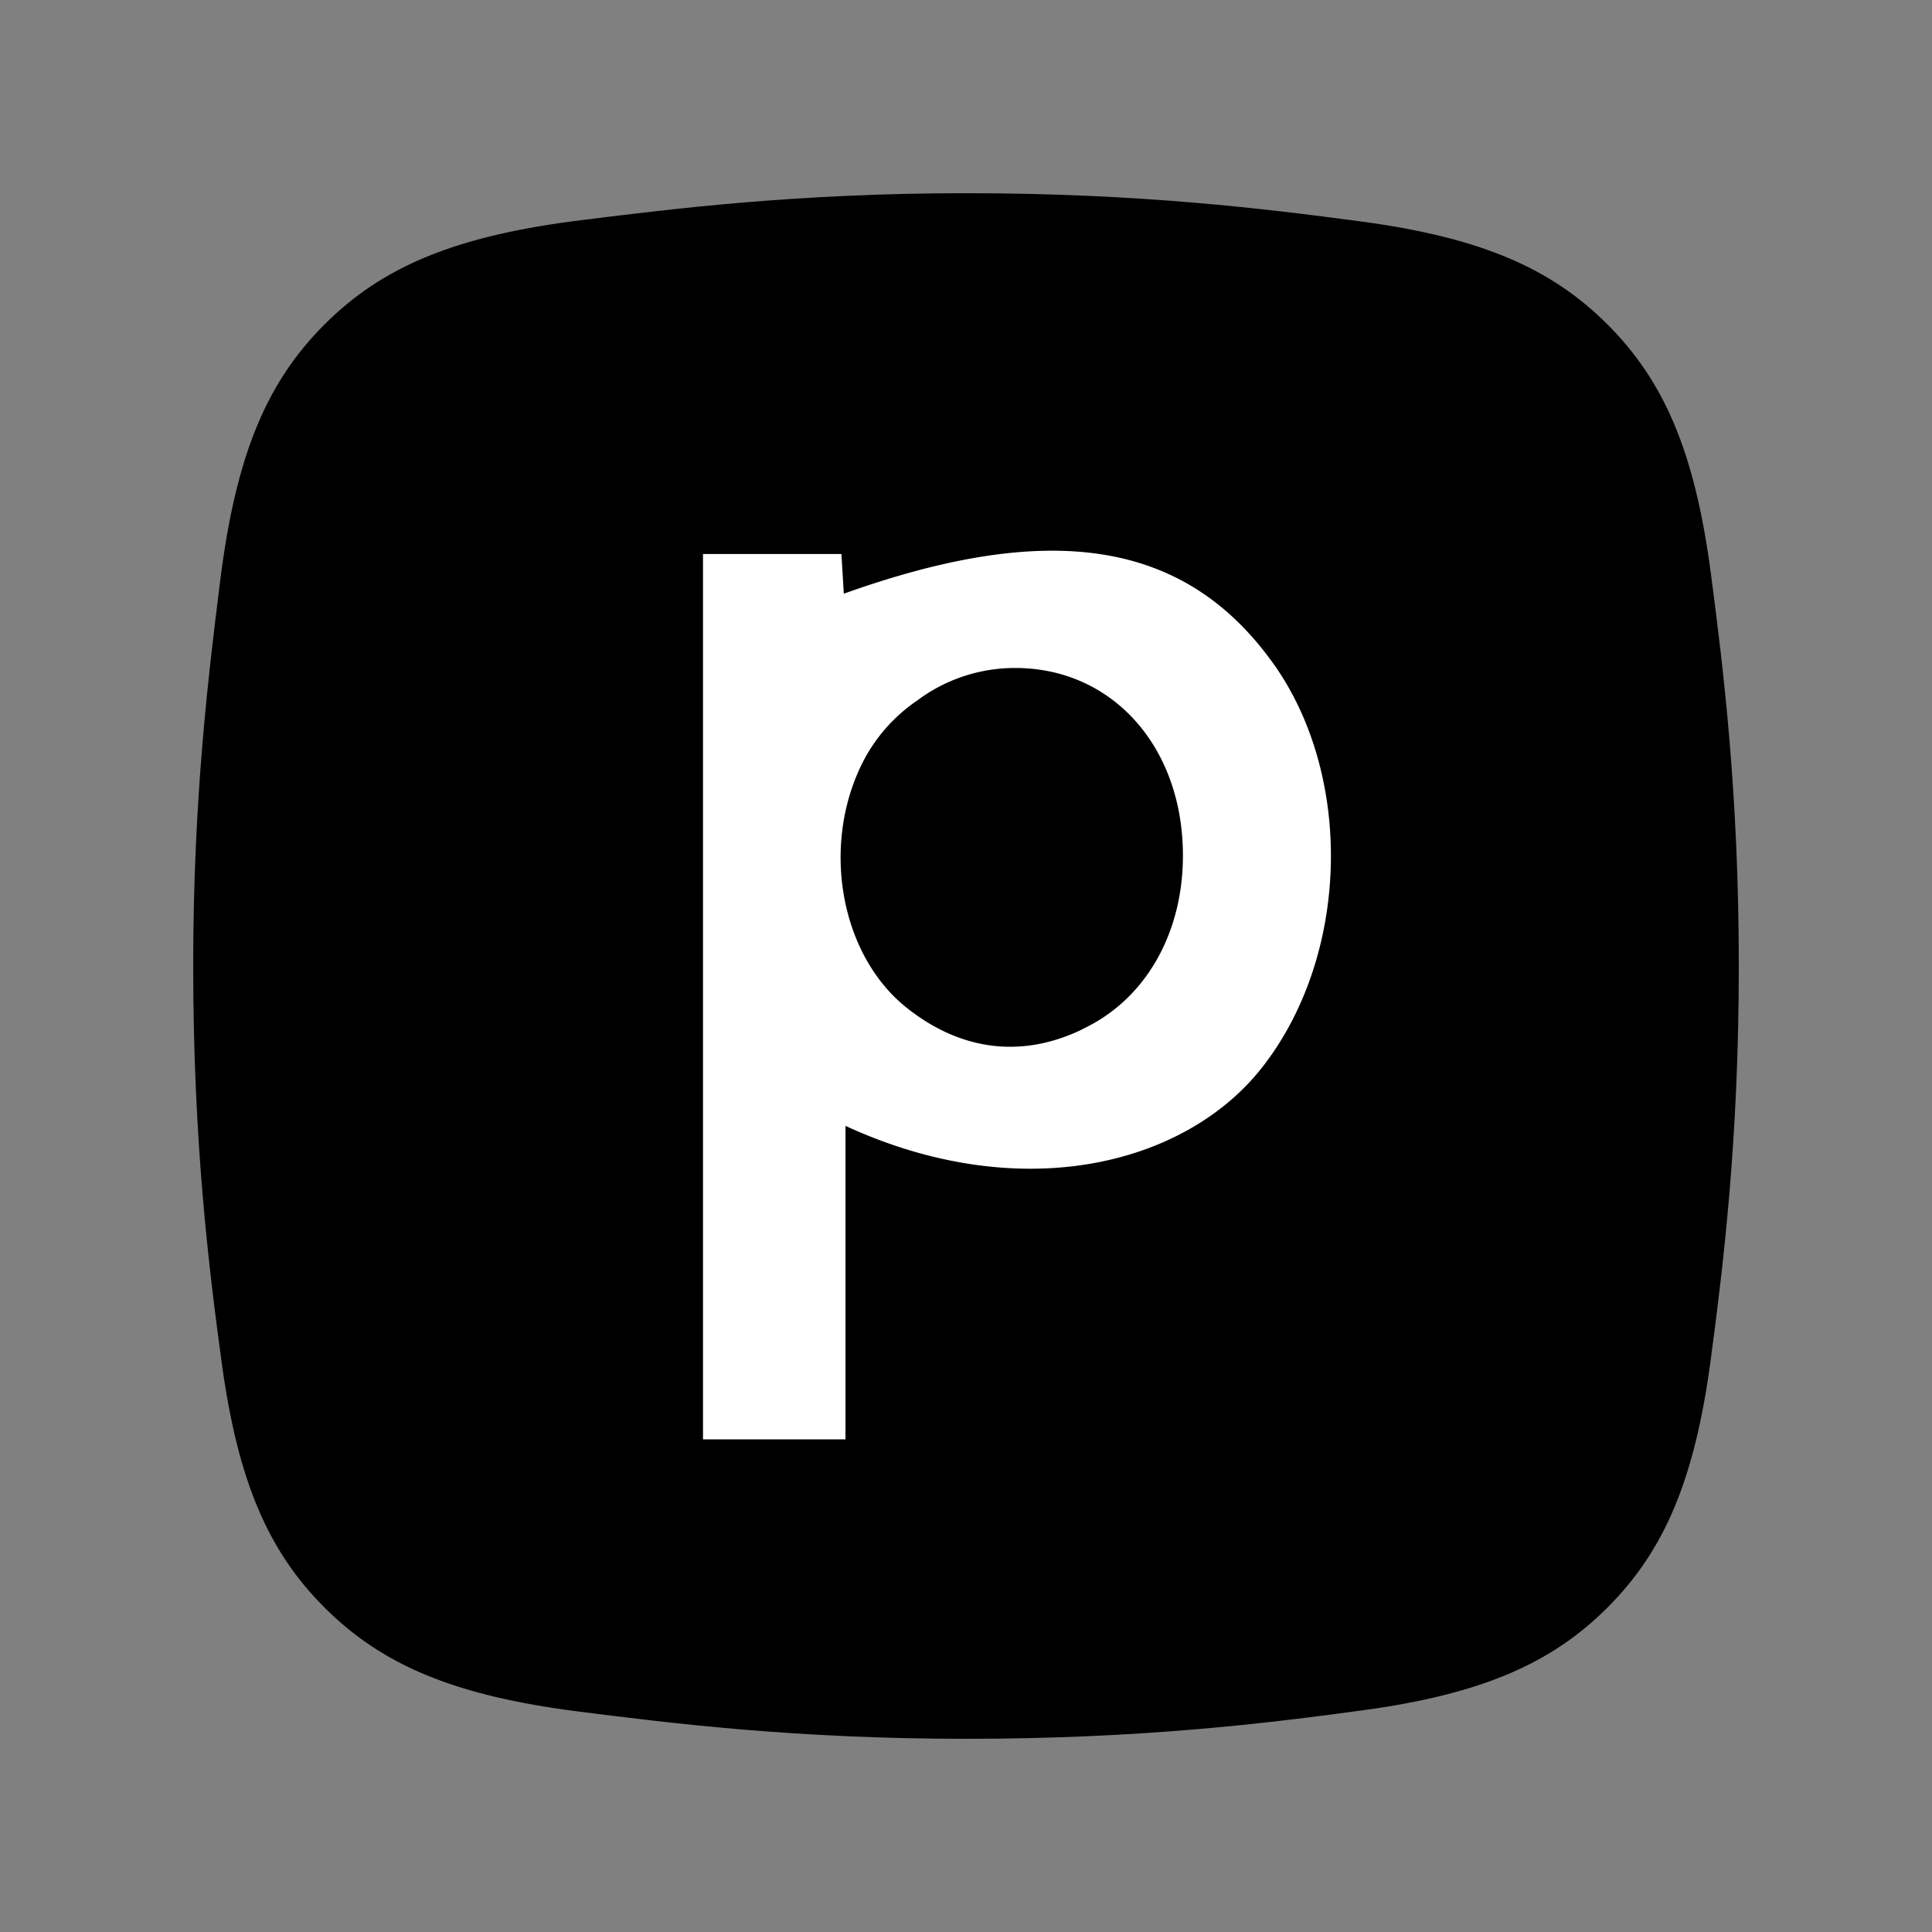
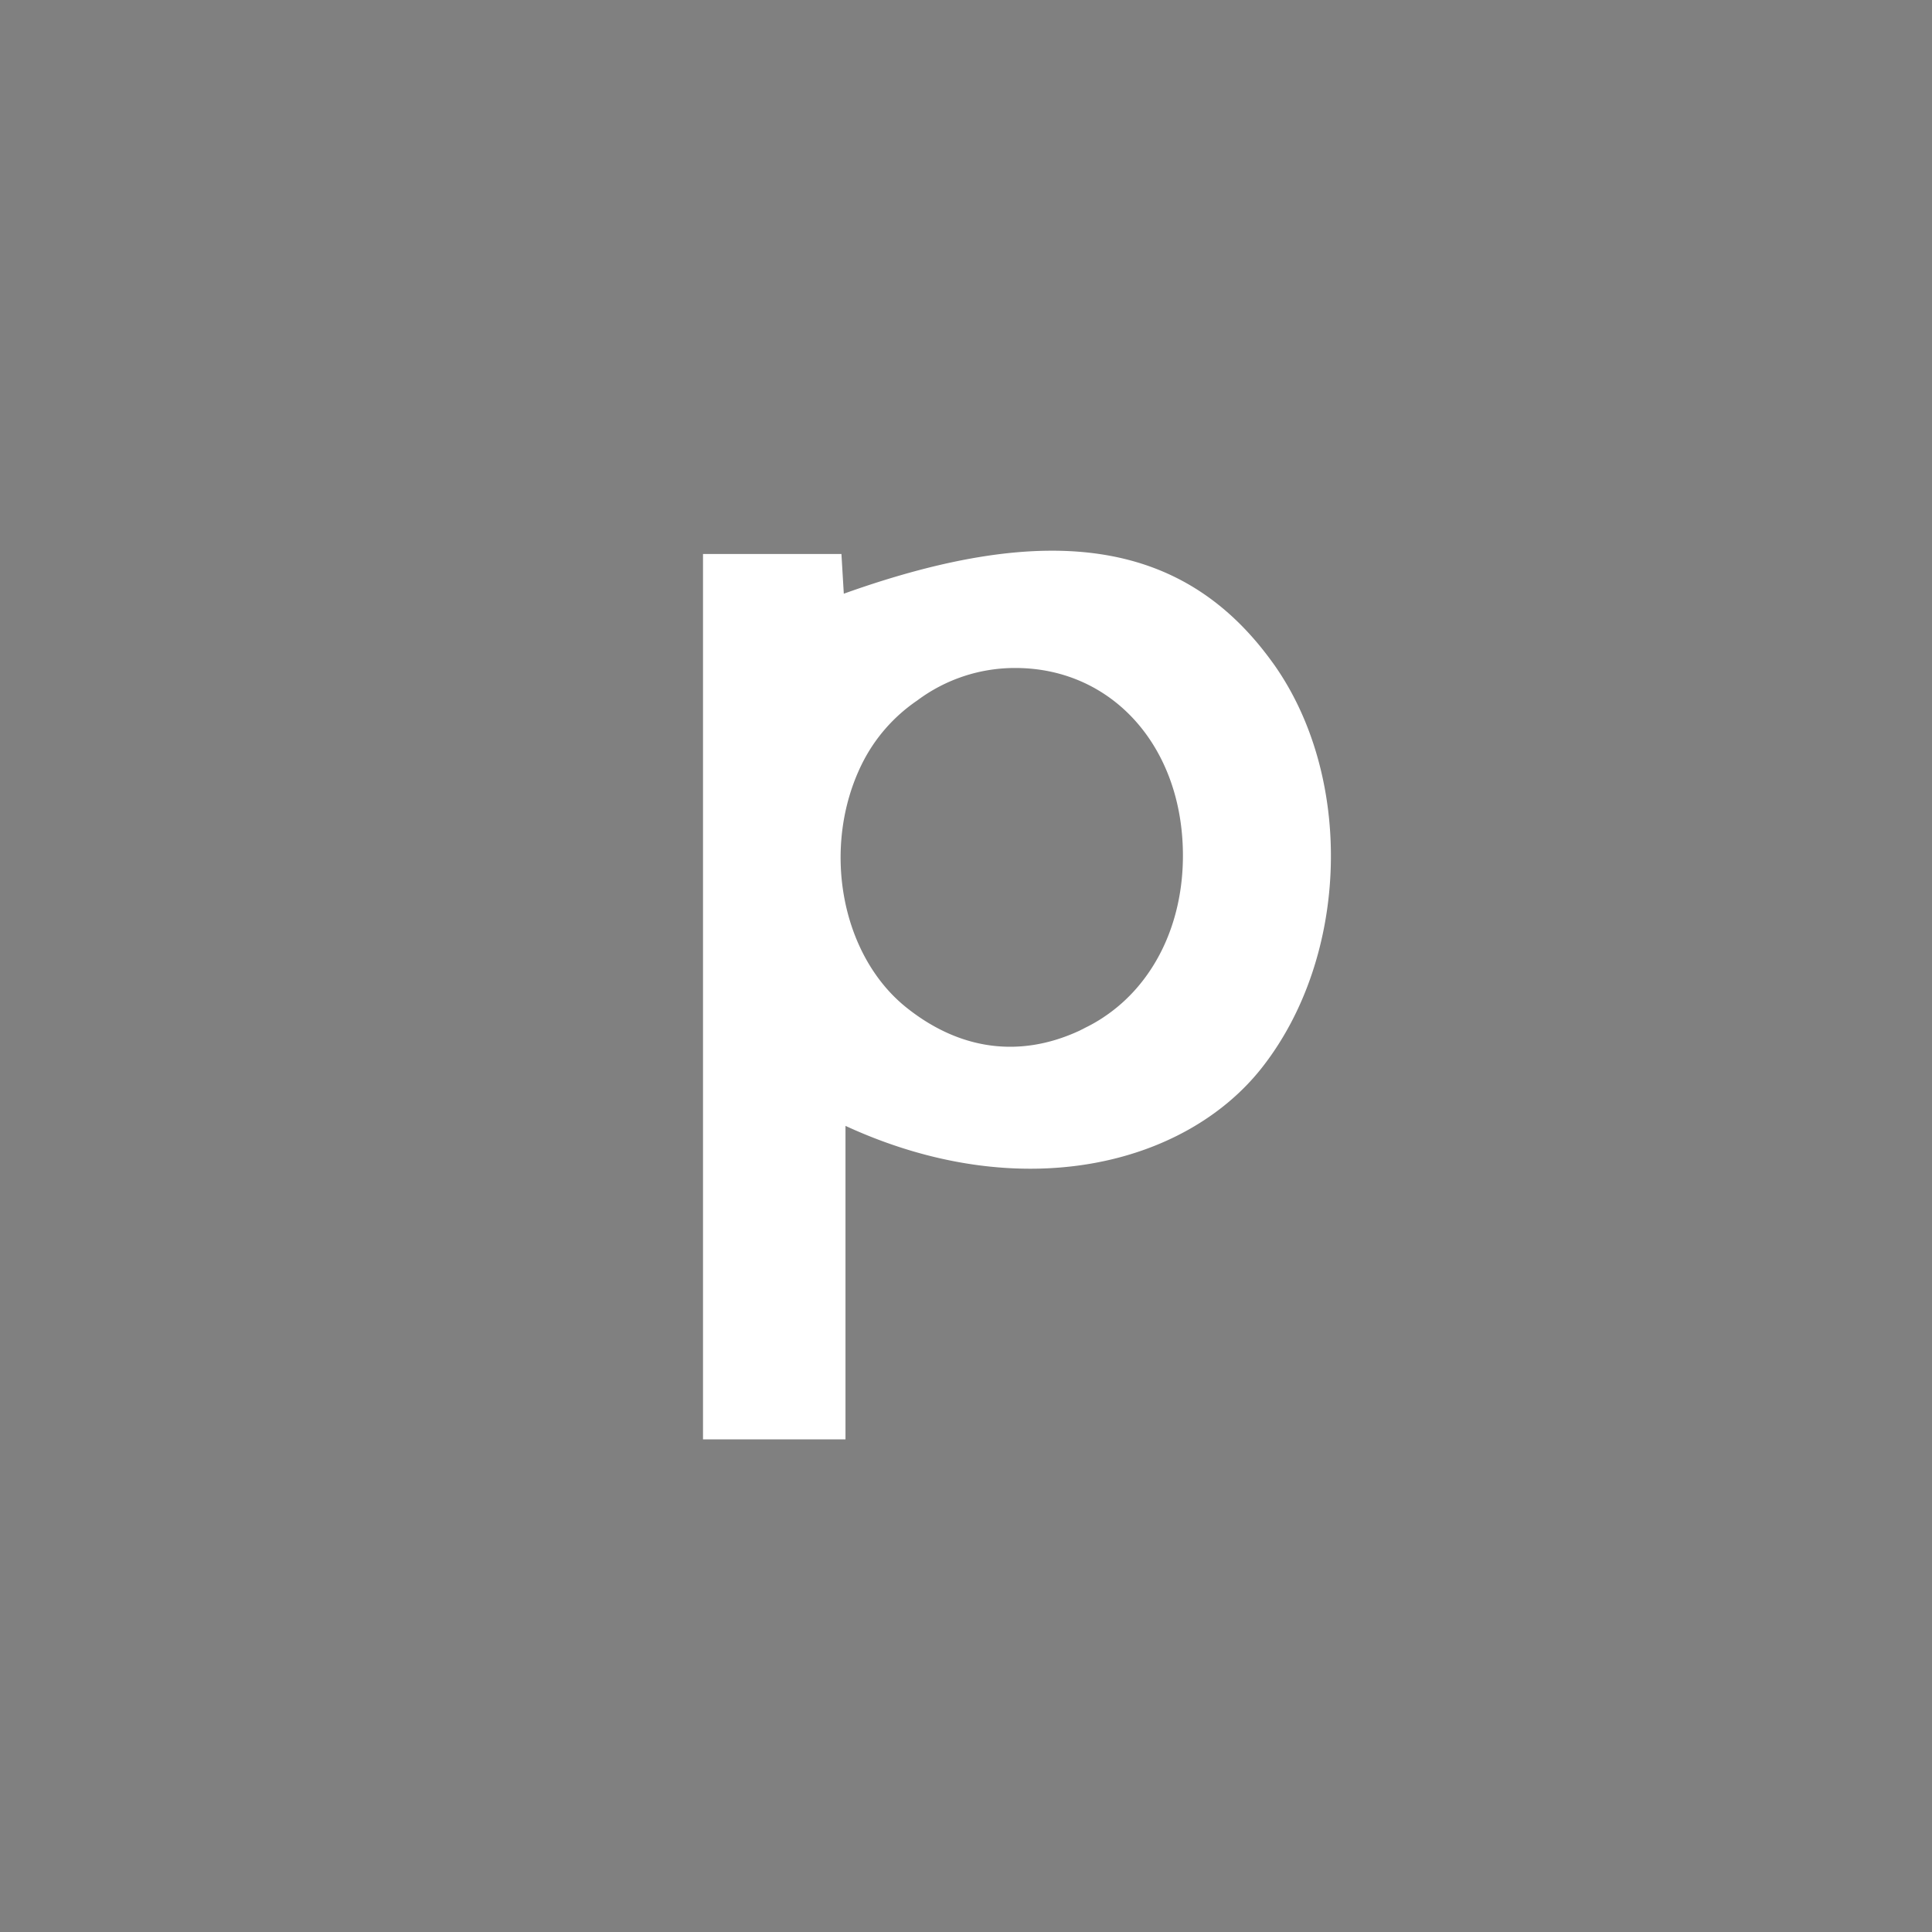
<svg xmlns="http://www.w3.org/2000/svg" viewBox="0 0 40 40" width="40" height="40" fill="none">
  <rect x="0" y="0" width="40" height="40" fill="#808080" stroke="none" />
-   <path fill="#363636" d="M6.718 6.718c1.2-1.2 2.708-1.837 5.333-2.162C13.986 4.316 16.527 4 20 4c3.592 0 6.188.321 8.146.581 2.504.332 3.966.967 5.136 2.137 1.173 1.174 1.809 2.64 2.14 5.159.257 1.955.578 4.545.578 8.123 0 3.598-.322 6.197-.582 8.156-.333 2.498-.968 3.957-2.136 5.126-1.158 1.158-2.603 1.792-5.061 2.127-1.967.268-4.583.591-8.221.591-3.519 0-6.081-.318-8.025-.565-2.578-.328-4.068-.965-5.257-2.153-1.157-1.157-1.791-2.6-2.126-5.055C4.324 26.26 4 23.642 4 20c0-3.485.317-6.033.558-7.97.326-2.612.963-4.115 2.16-5.312Z" style="fill:#363636;fill:color(display-p3 .212 .212 .212);fill-opacity:1" />
  <path fill="#fff" fill-rule="evenodd" d="M26.35 13.72c1.687 2.347 1.595 6.076-.227 8.39-1.59 2.016-4.99 2.872-8.618 1.2v6.49h-2.95V11.47h2.866l.049.822c4.31-1.542 7.069-1.09 8.88 1.429Zm-3.494 7.335c1.01-.671 1.648-1.902 1.635-3.385-.019-2.225-1.47-3.835-3.461-3.84a3.375 3.375 0 0 0-2.04.673c-.482.328-.884.78-1.153 1.33-.835 1.71-.43 3.944.933 5.03 1.082.863 2.316 1.053 3.558.486.028-.012.054-.027.082-.04l.057-.03a3.227 3.227 0 0 0 .372-.212l.017-.012Z" clip-rule="evenodd" style="fill:#fff;fill-opacity:1" />
</svg>